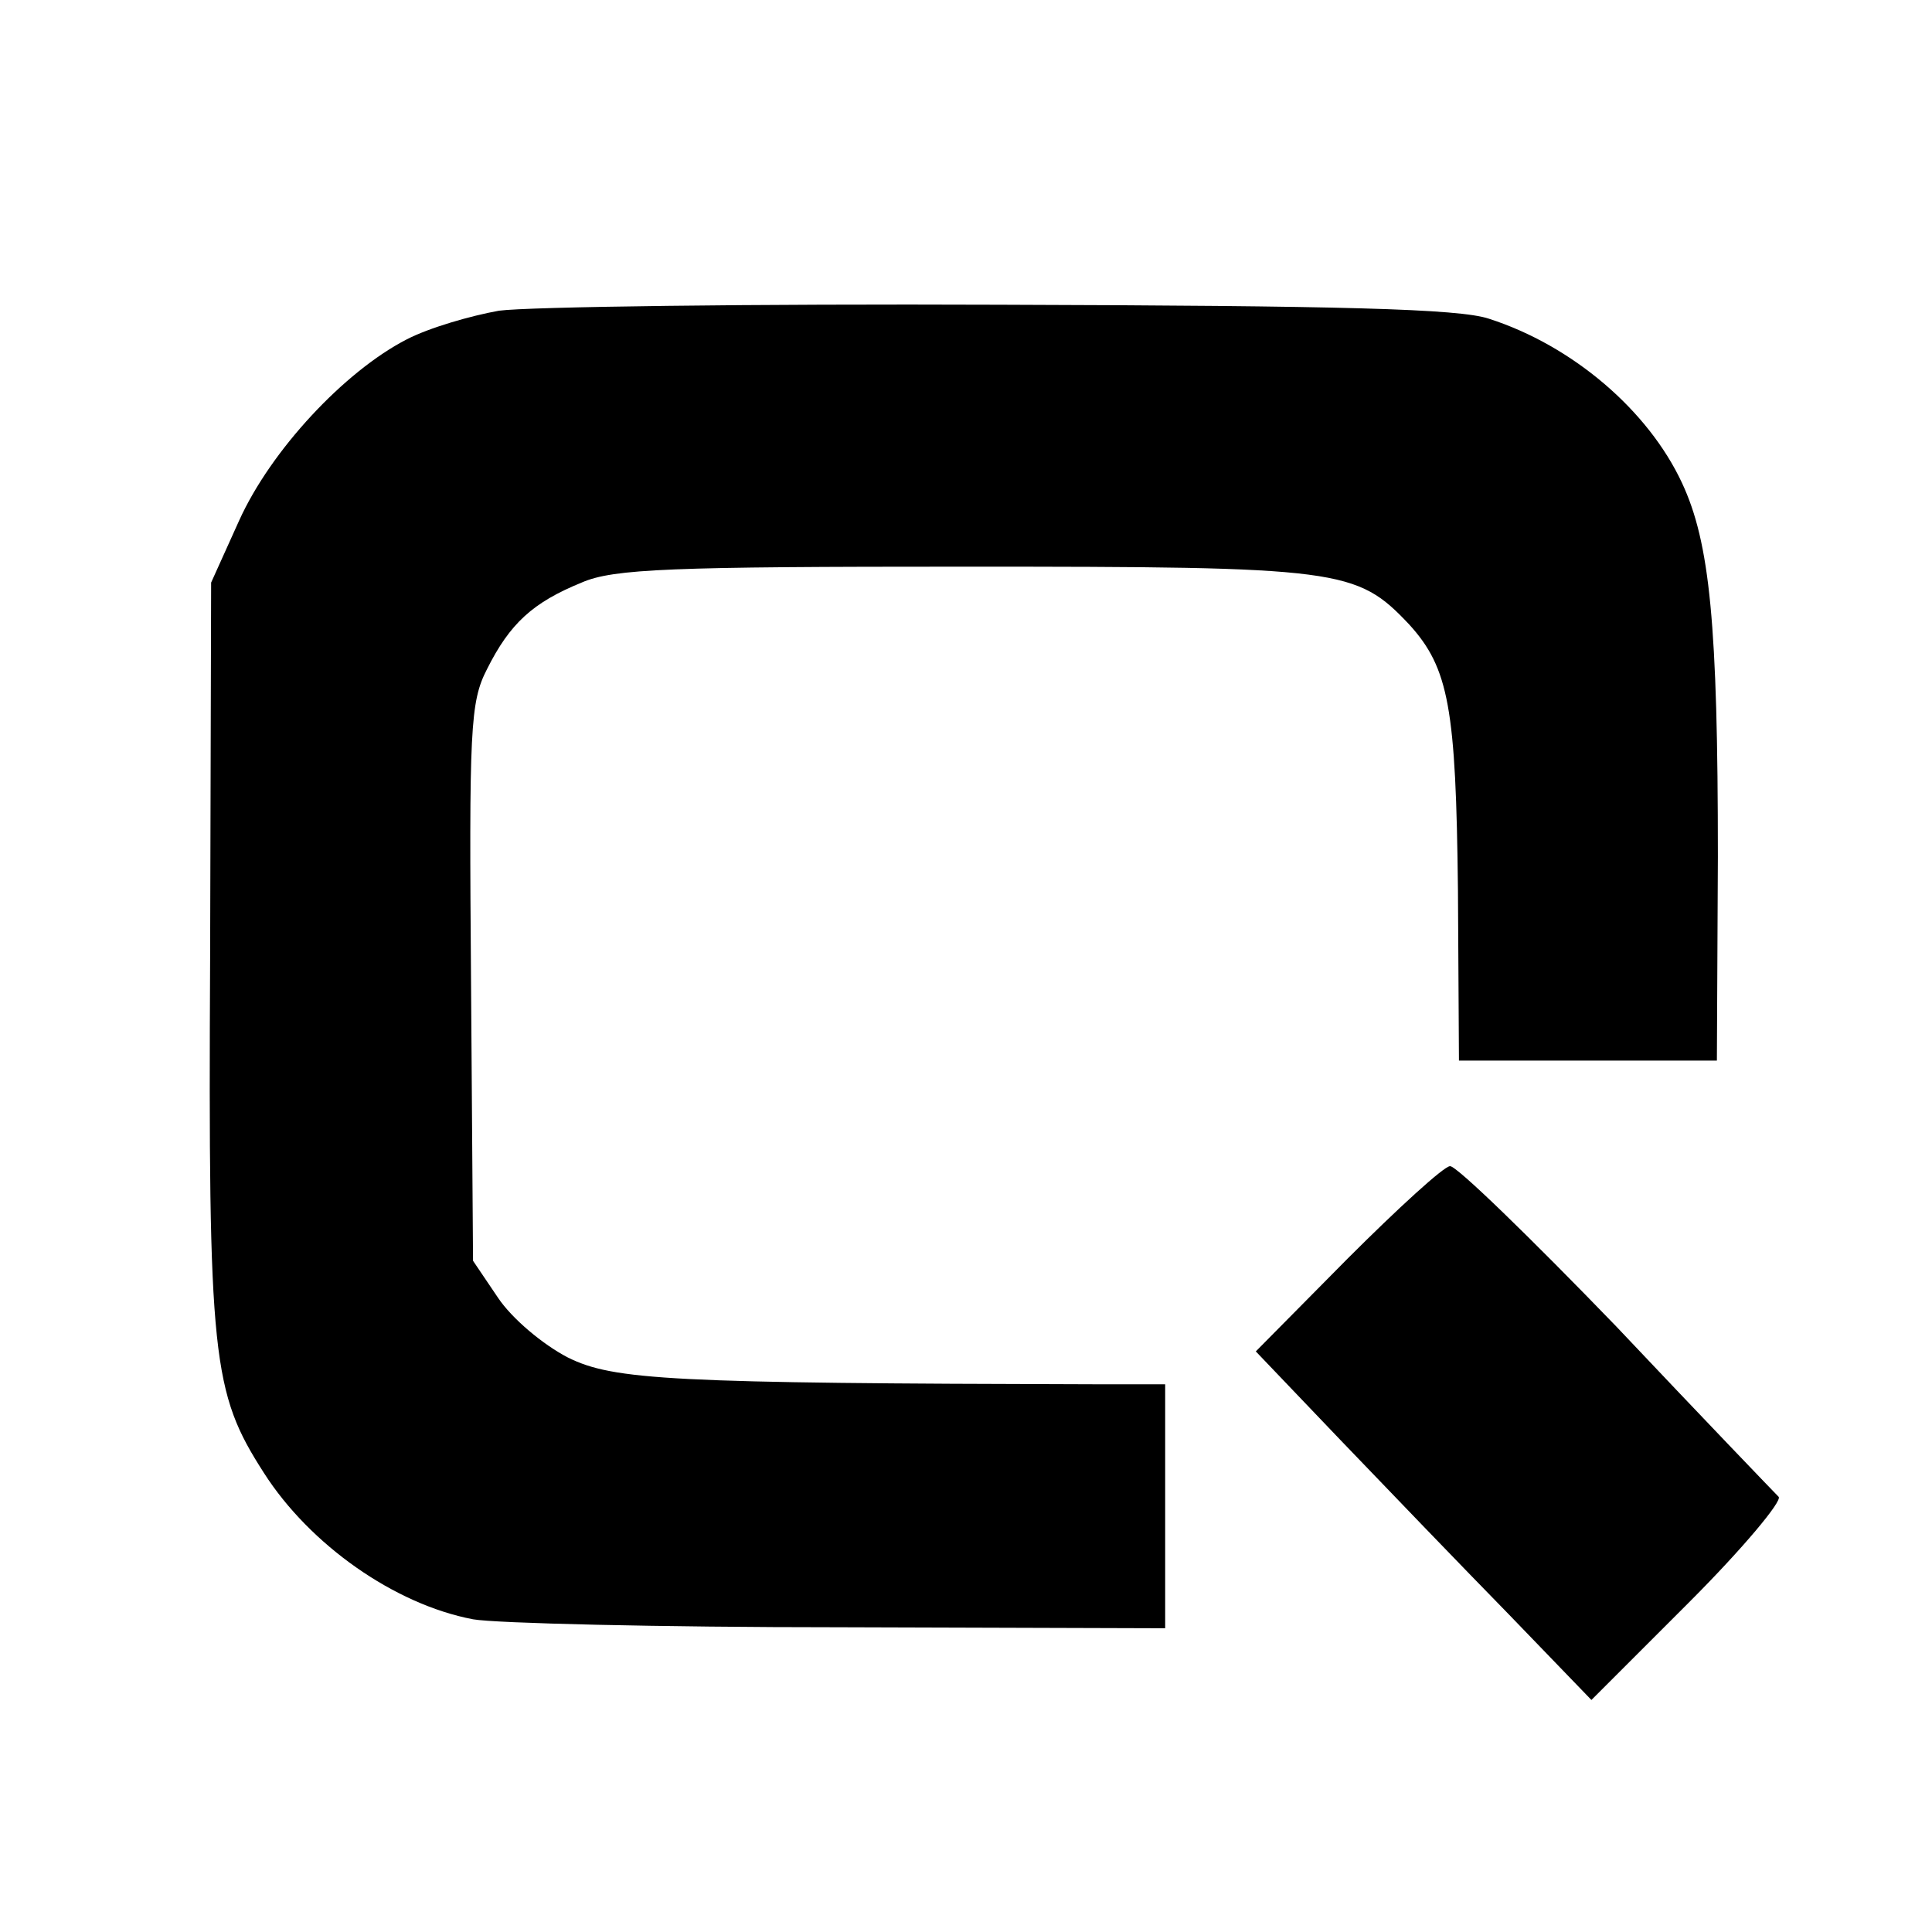
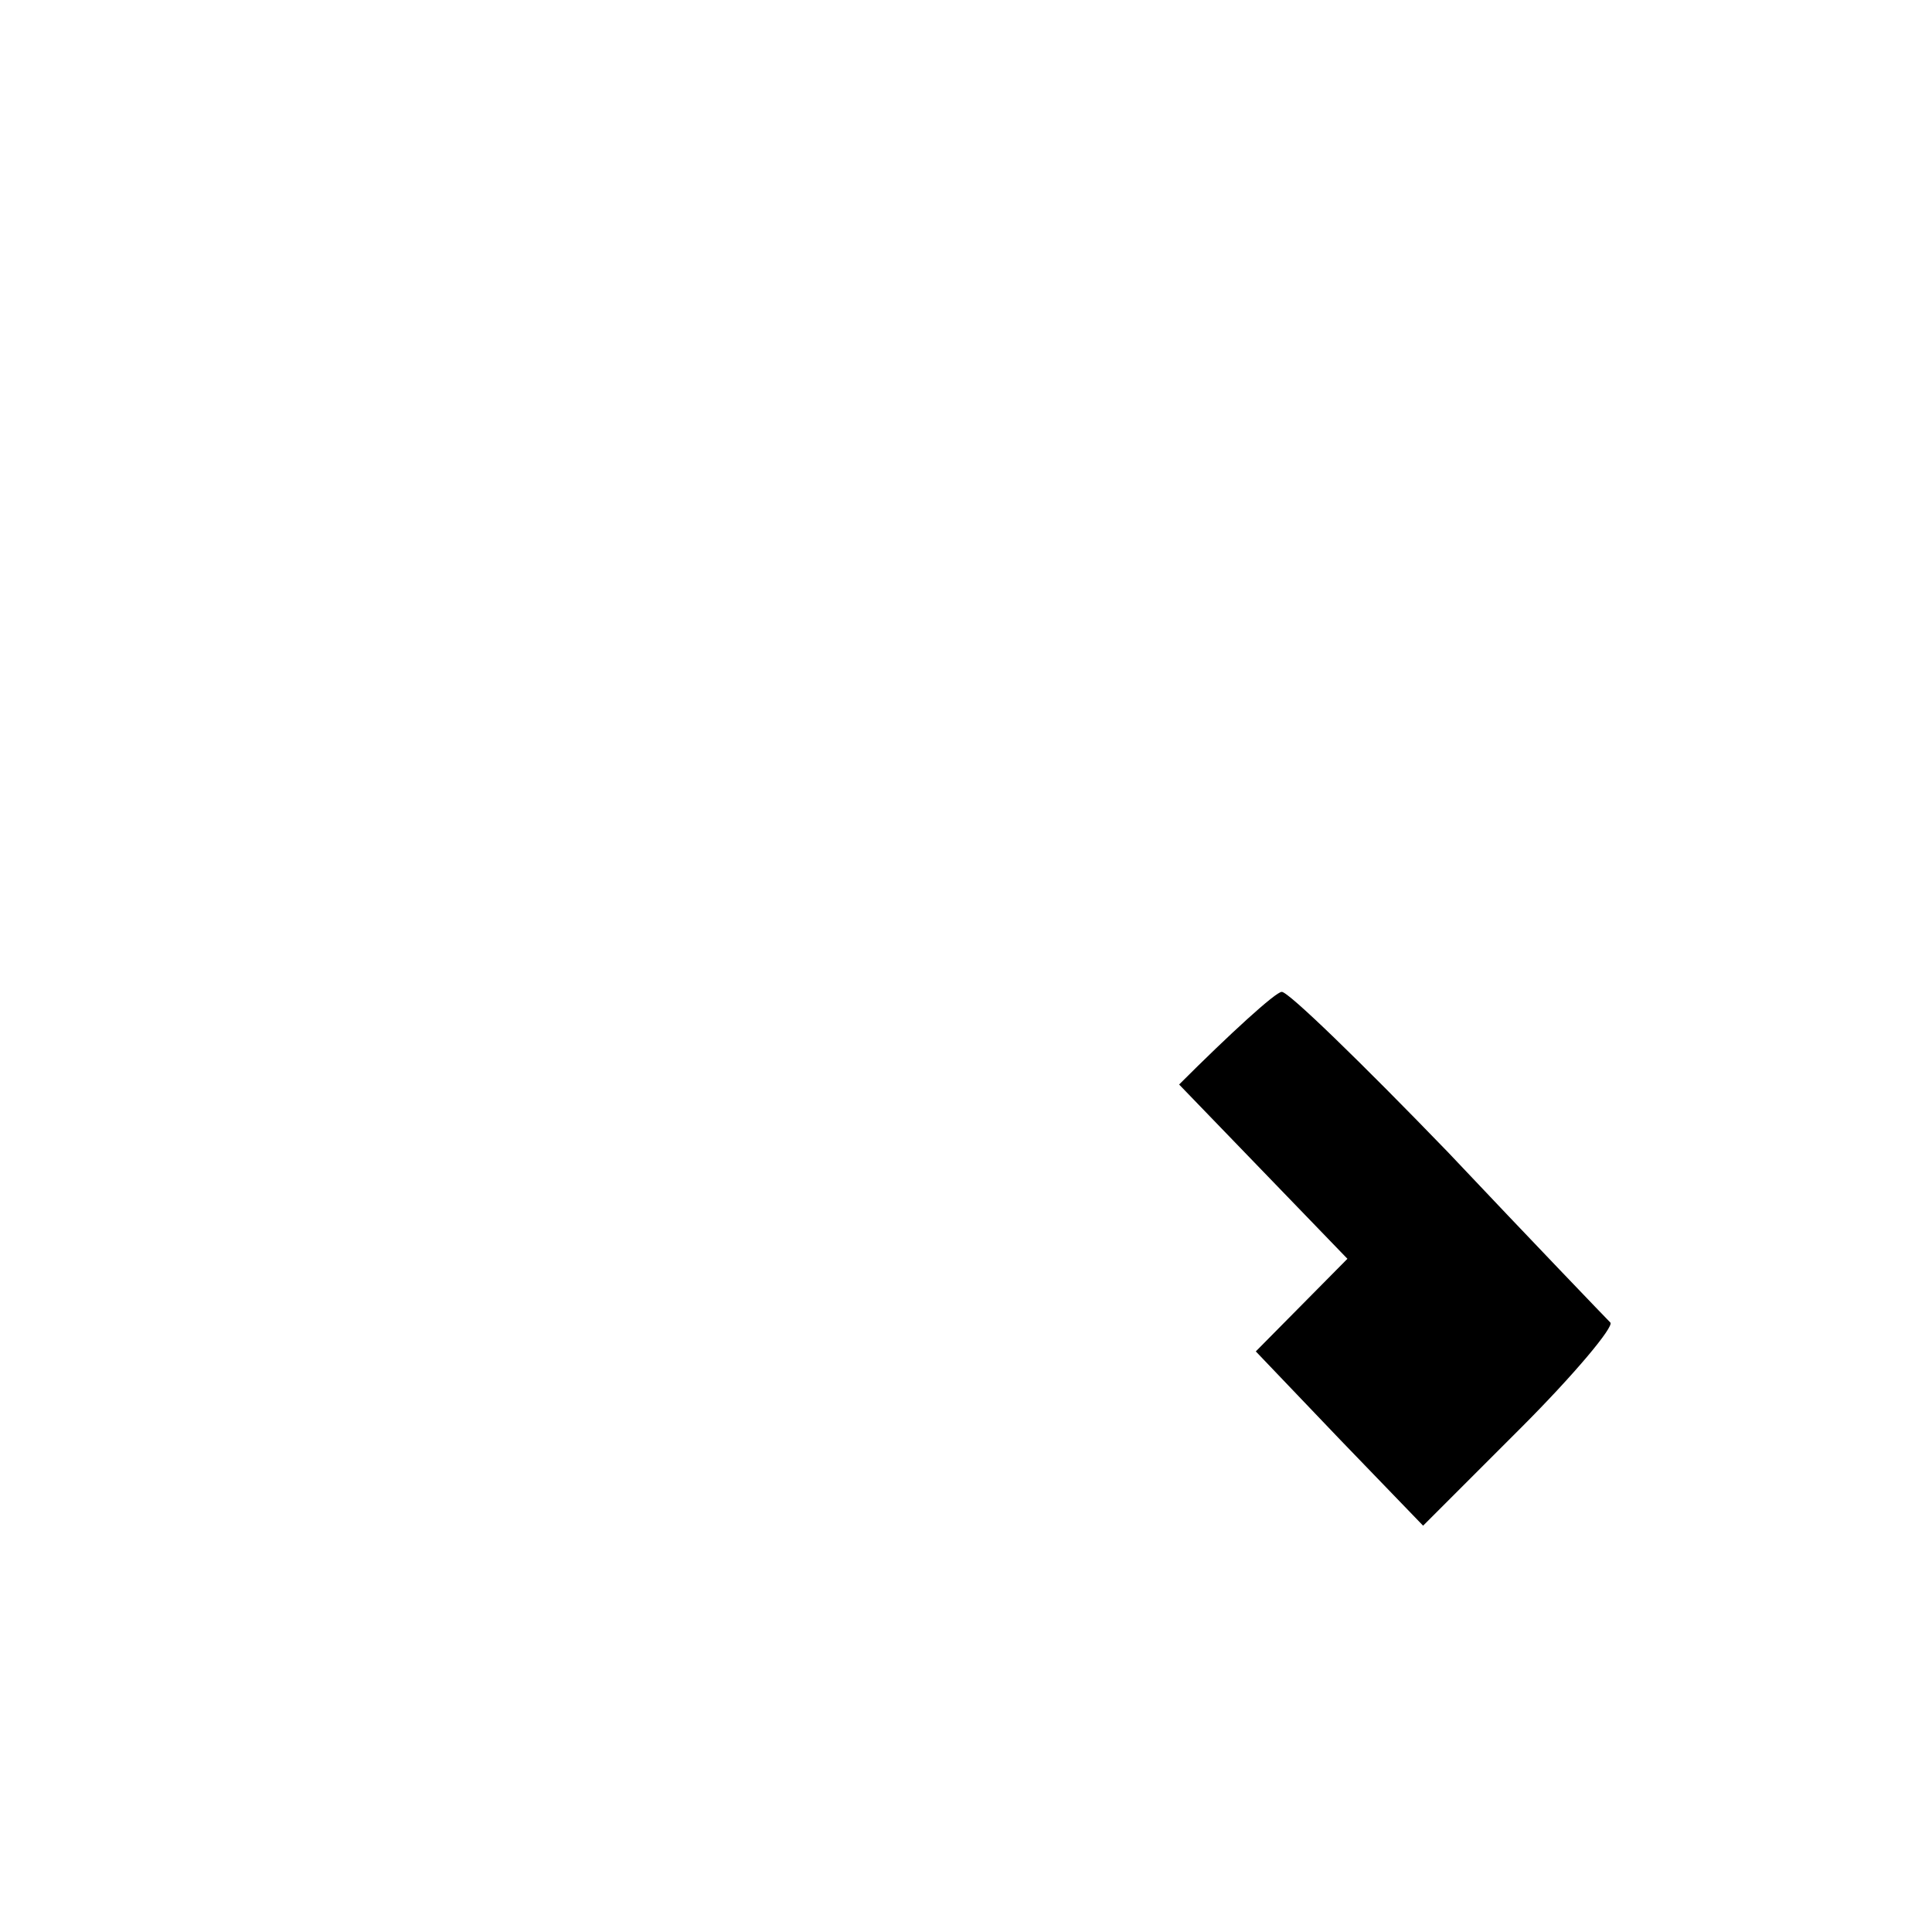
<svg xmlns="http://www.w3.org/2000/svg" version="1.0" width="194pt" height="194pt" viewBox="0 0 194 194" preserveAspectRatio="xMidYMid meet">
  <g transform="translate(0,194) scale(0.1,-0.1)" fill="#000000" stroke="none">
-     <path d="M501 1628 c-28 -5 -70 -17 -93 -29 -62 -32 -136 -111 -168 -182 l-28 -62 -1 -375 c-2 -405 2 -438 54 -519 46 -72 131 -132 210 -147 22 -4 187 -8 368 -8 l327 -1 0 123 0 122 -72 0 c-424 1 -482 4 -528 27 -25 13 -56 39 -70 60 l-25 37 -2 279 c-2 255 -1 282 16 315 23 46 46 67 95 87 32 14 90 16 385 16 378 0 393 -2 446 -58 40 -44 47 -84 49 -267 l1 -171 130 0 129 0 1 205 c0 233 -8 315 -36 375 -34 73 -110 138 -194 165 -30 10 -148 13 -491 14 -248 1 -474 -2 -503 -6z" />
-     <path d="M1353 676 l-92 -93 85 -89 c47 -49 123 -128 169 -175 l83 -86 98 98 c54 54 94 102 90 106 -4 4 -78 81 -163 171 -86 89 -161 162 -167 161 -6 0 -52 -42 -103 -93z" />
+     <path d="M1353 676 l-92 -93 85 -89 l83 -86 98 98 c54 54 94 102 90 106 -4 4 -78 81 -163 171 -86 89 -161 162 -167 161 -6 0 -52 -42 -103 -93z" />
  </g>
</svg>